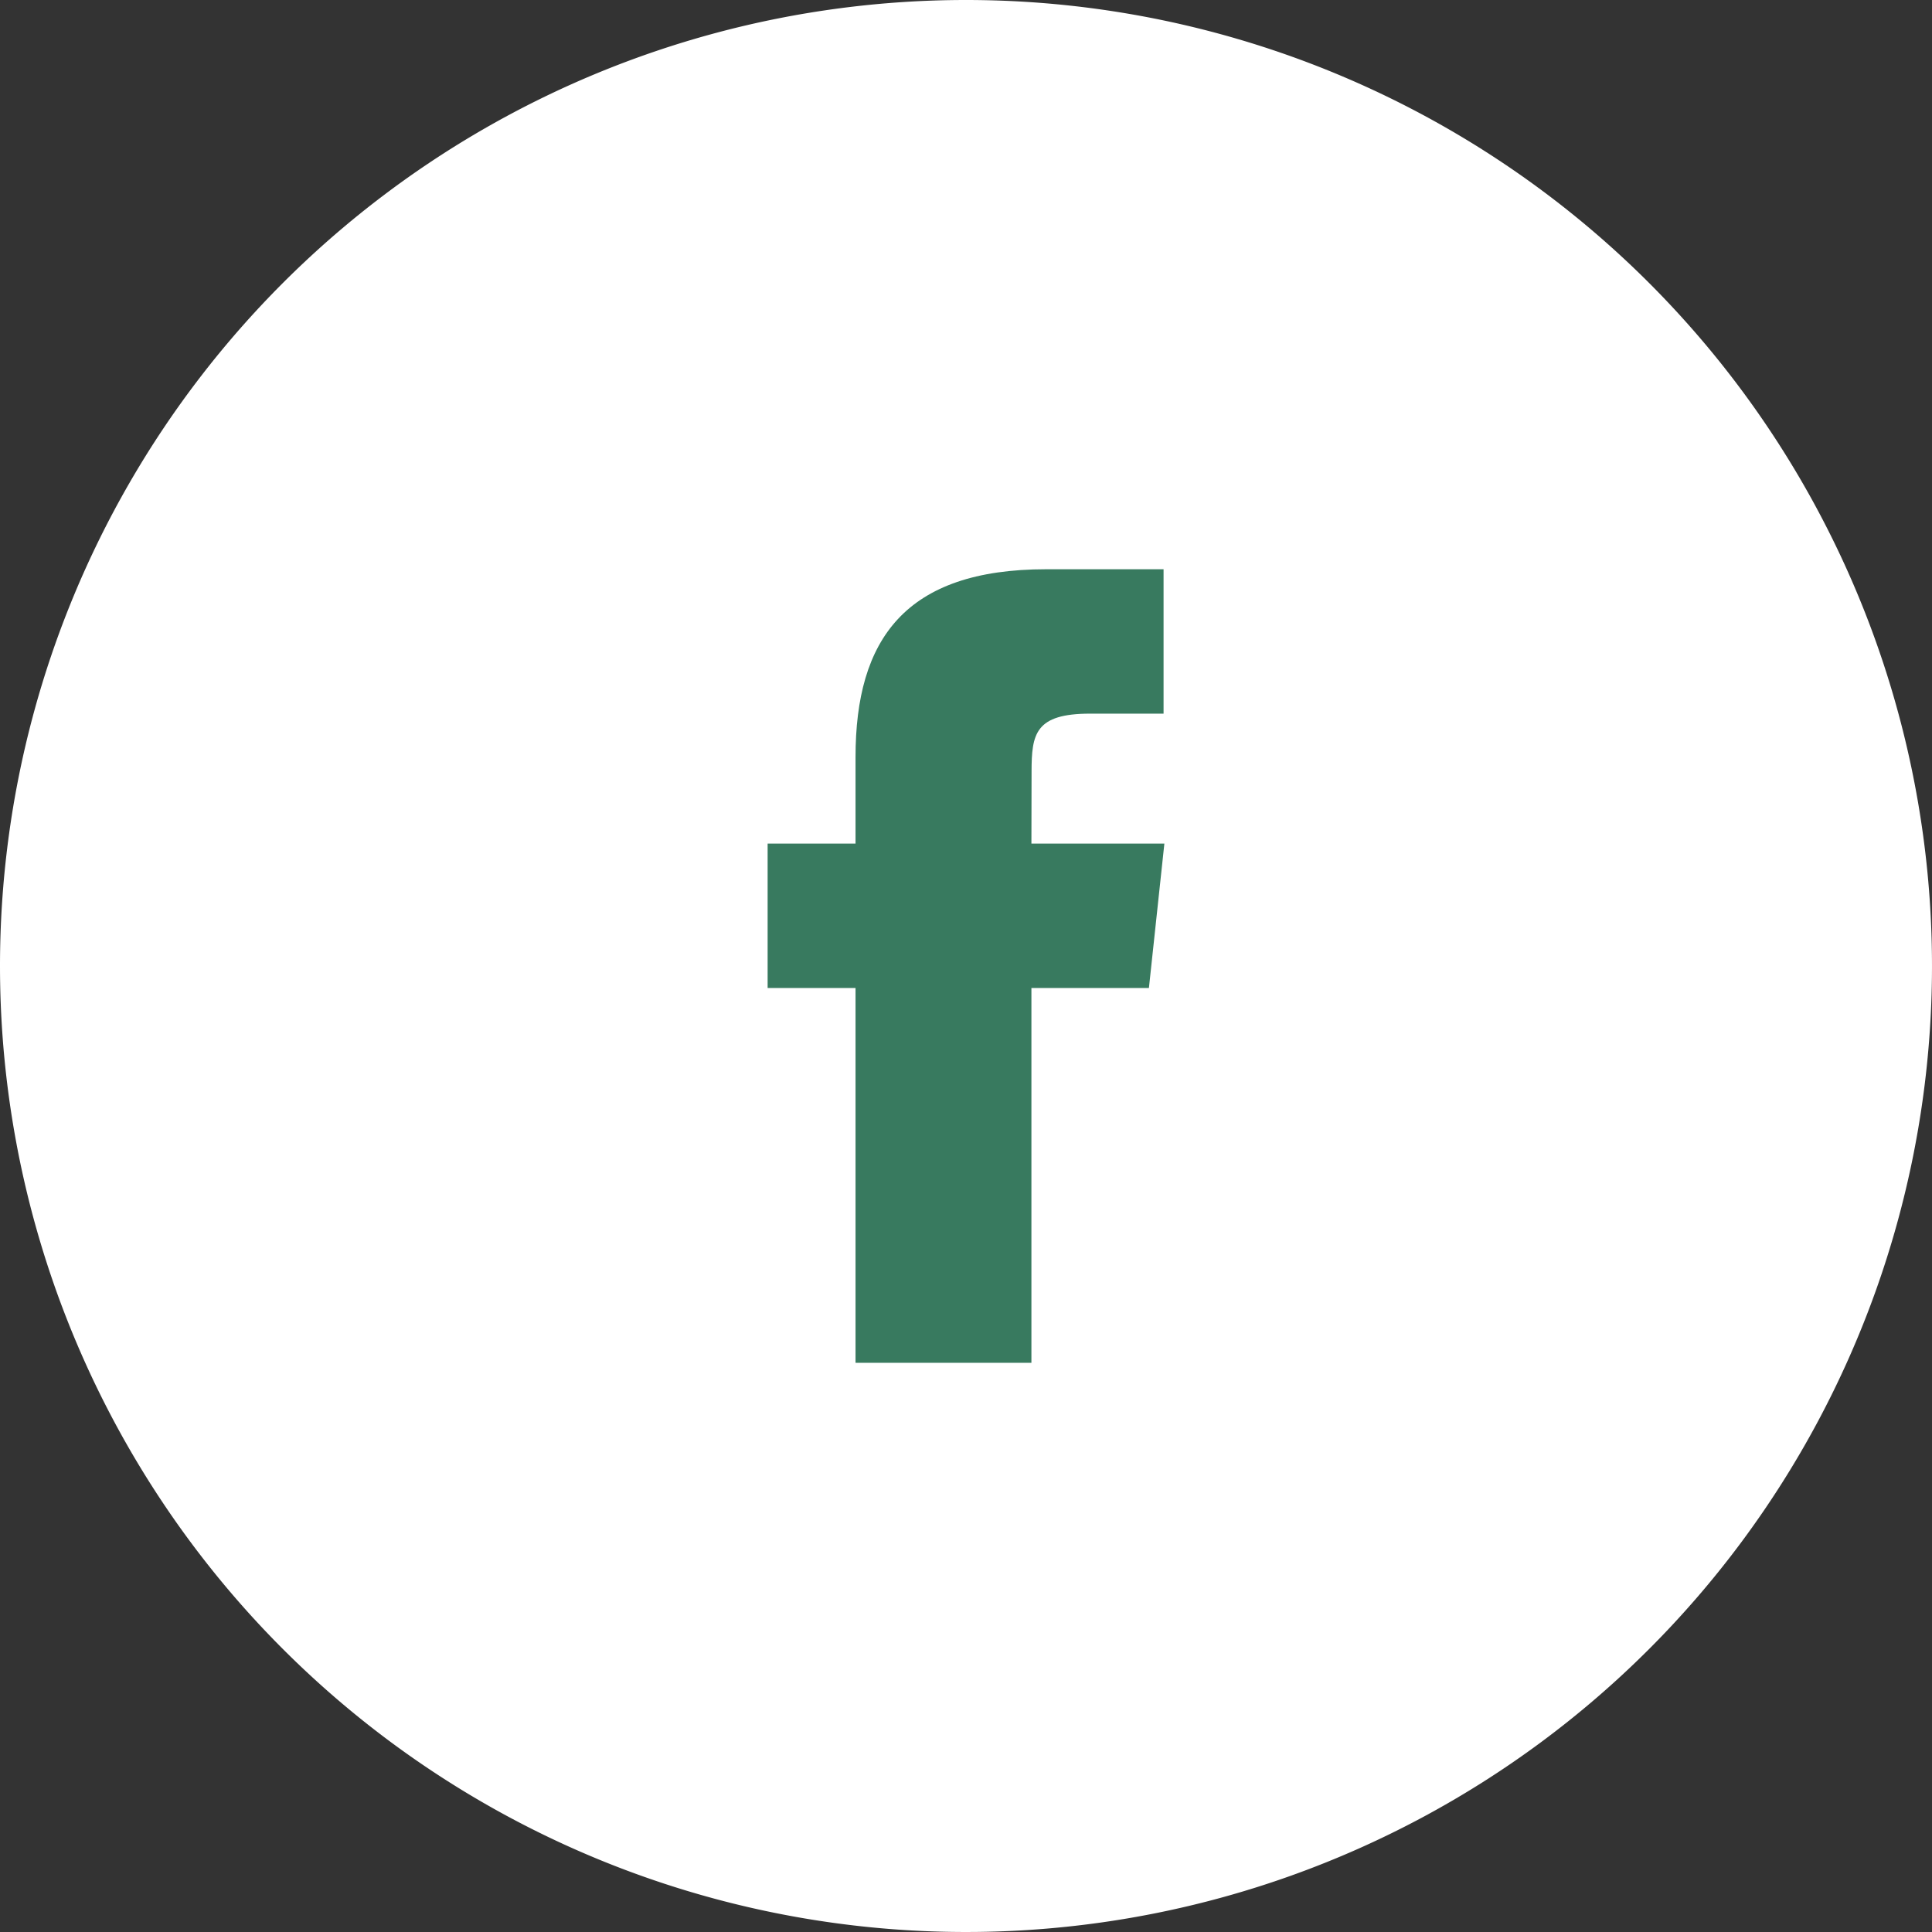
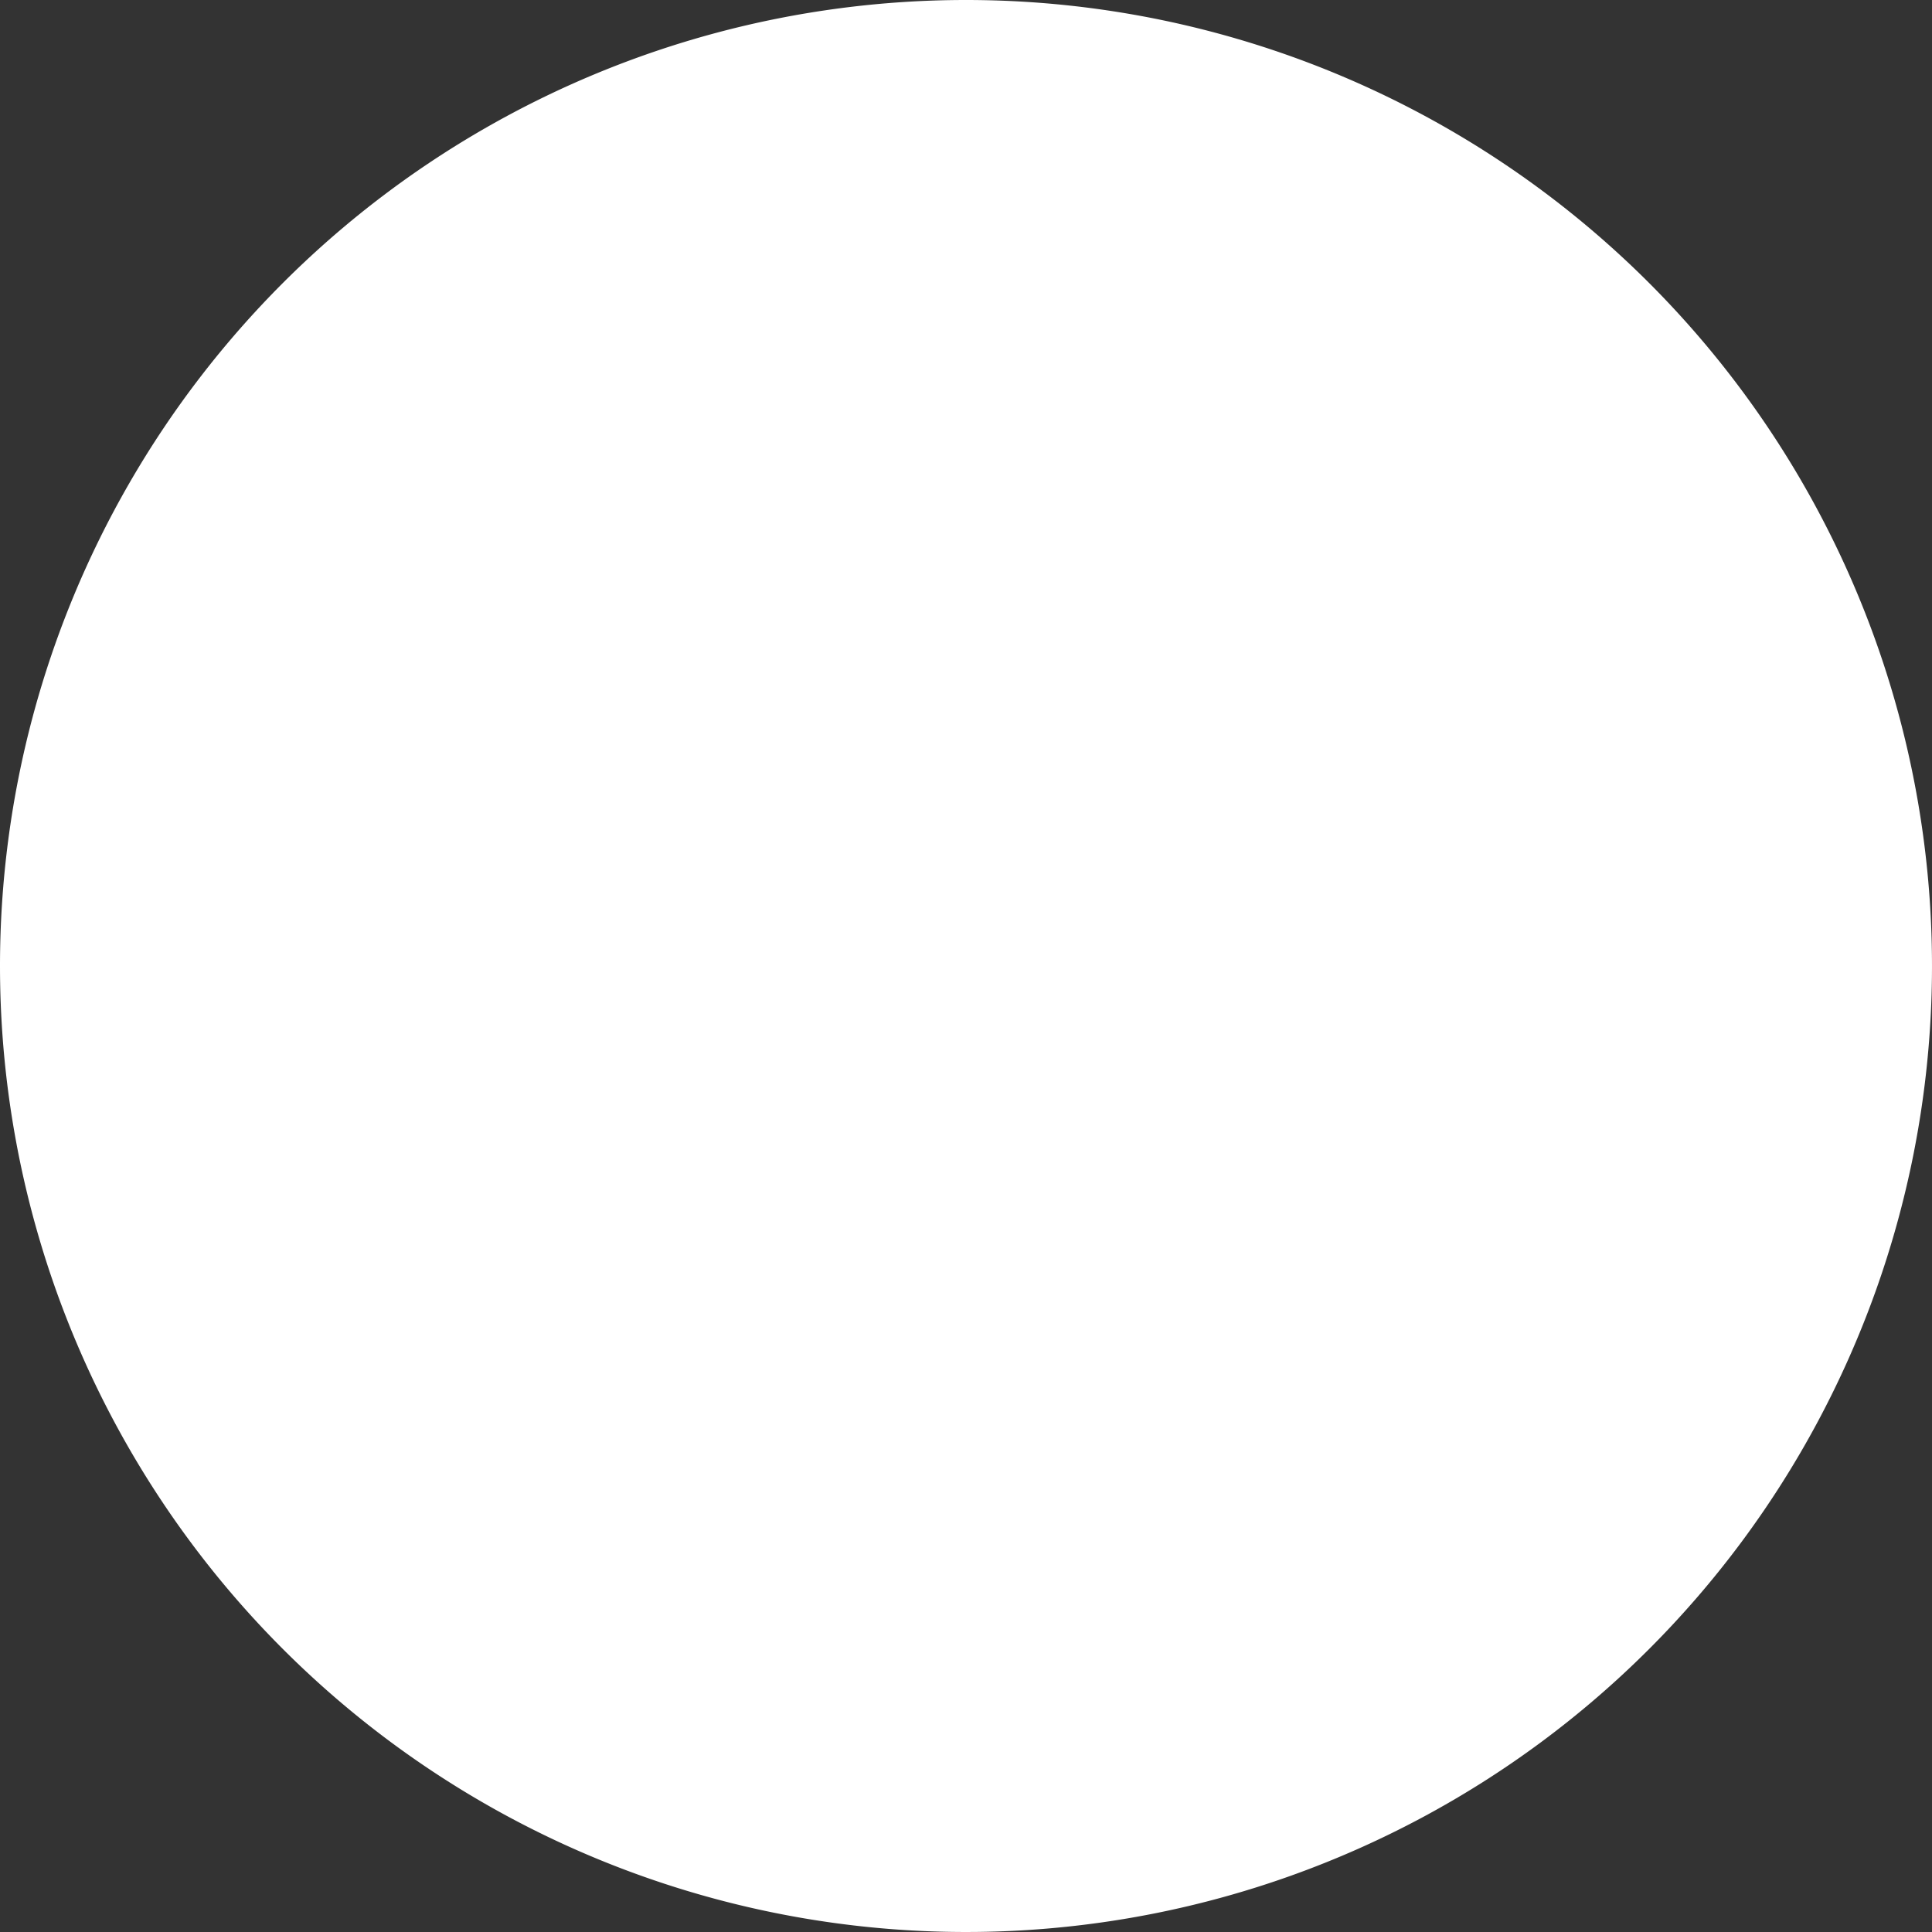
<svg xmlns="http://www.w3.org/2000/svg" width="50" height="50" viewBox="0 0 50 50">
  <rect x="0" y="0" width="50" height="50" fill="#333333" stroke="none" />
  <path d="M25,0A25,25,0,1,1,0,25,25,25,0,0,1,25,0Z" fill="#fff" />
-   <path d="M6.827,20.537H2.275v-9.7H0V7.1H2.275V4.86C2.275,1.814,3.559,0,7.209,0h3.038V3.737h-1.9c-1.421,0-1.516.522-1.516,1.5L6.827,7.1h3.441l-.4,3.737H6.827v9.7Z" transform="translate(19.866 14.732)" fill="#387a5f" />
</svg>